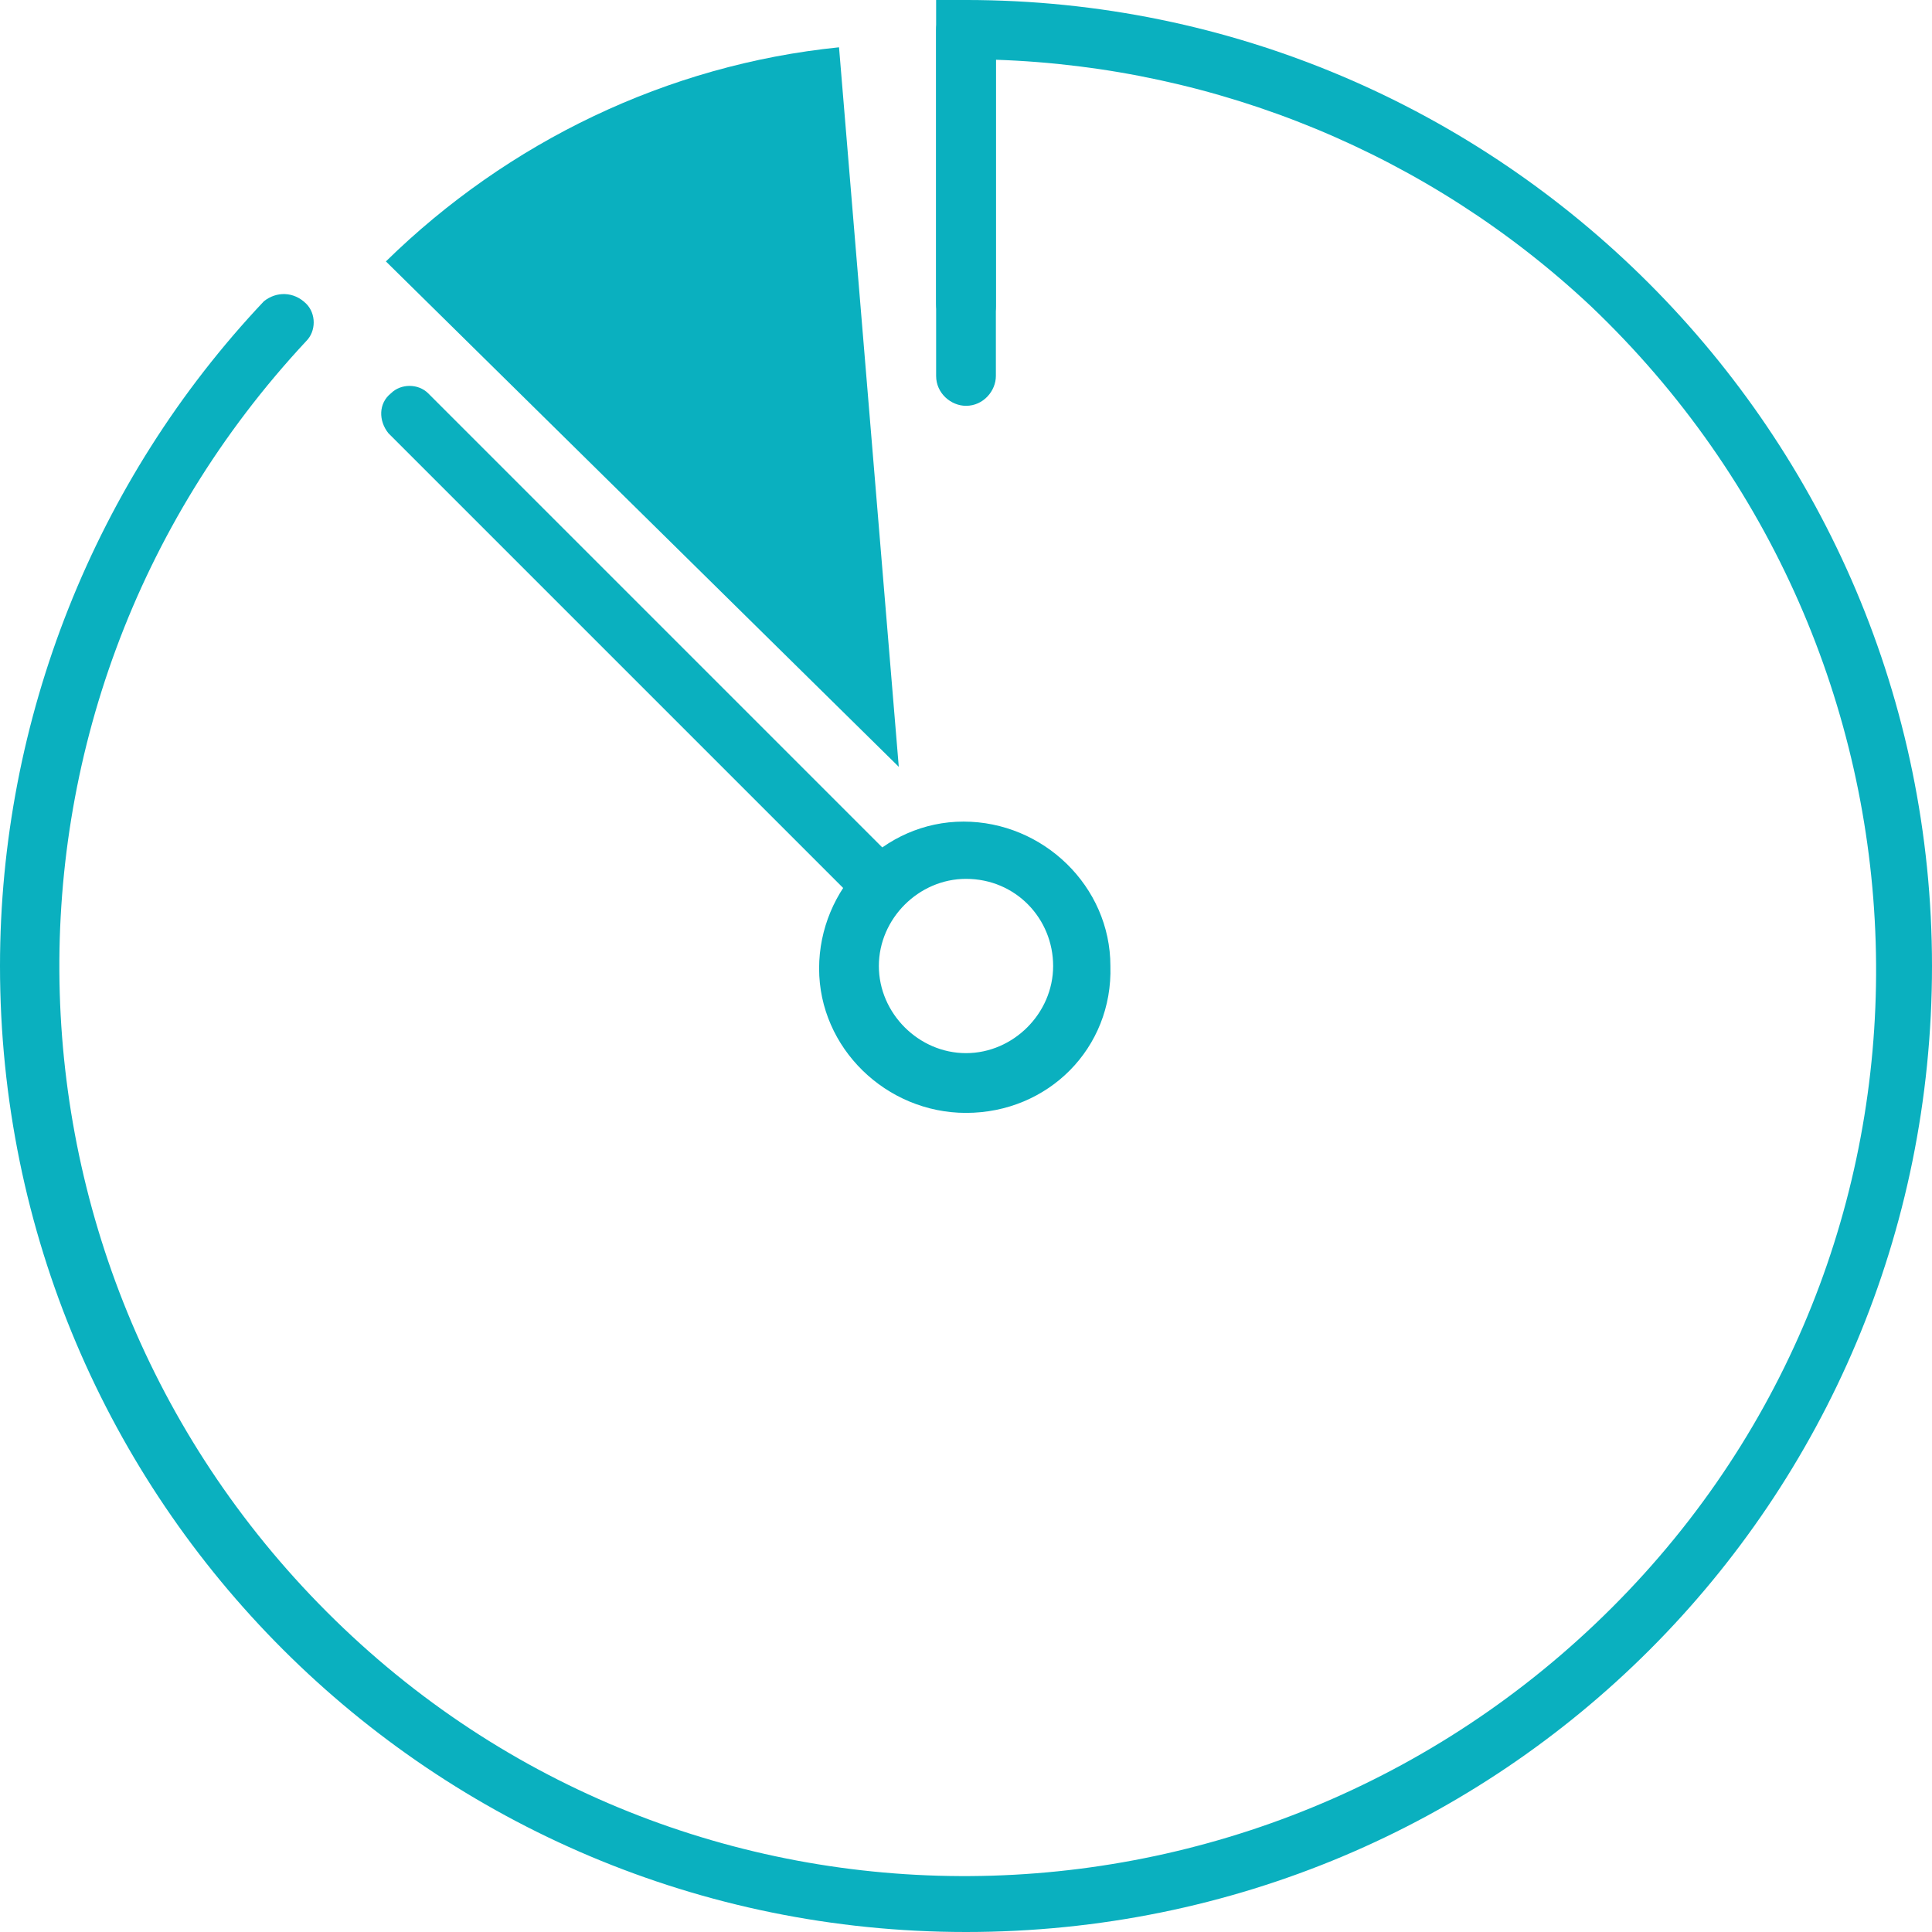
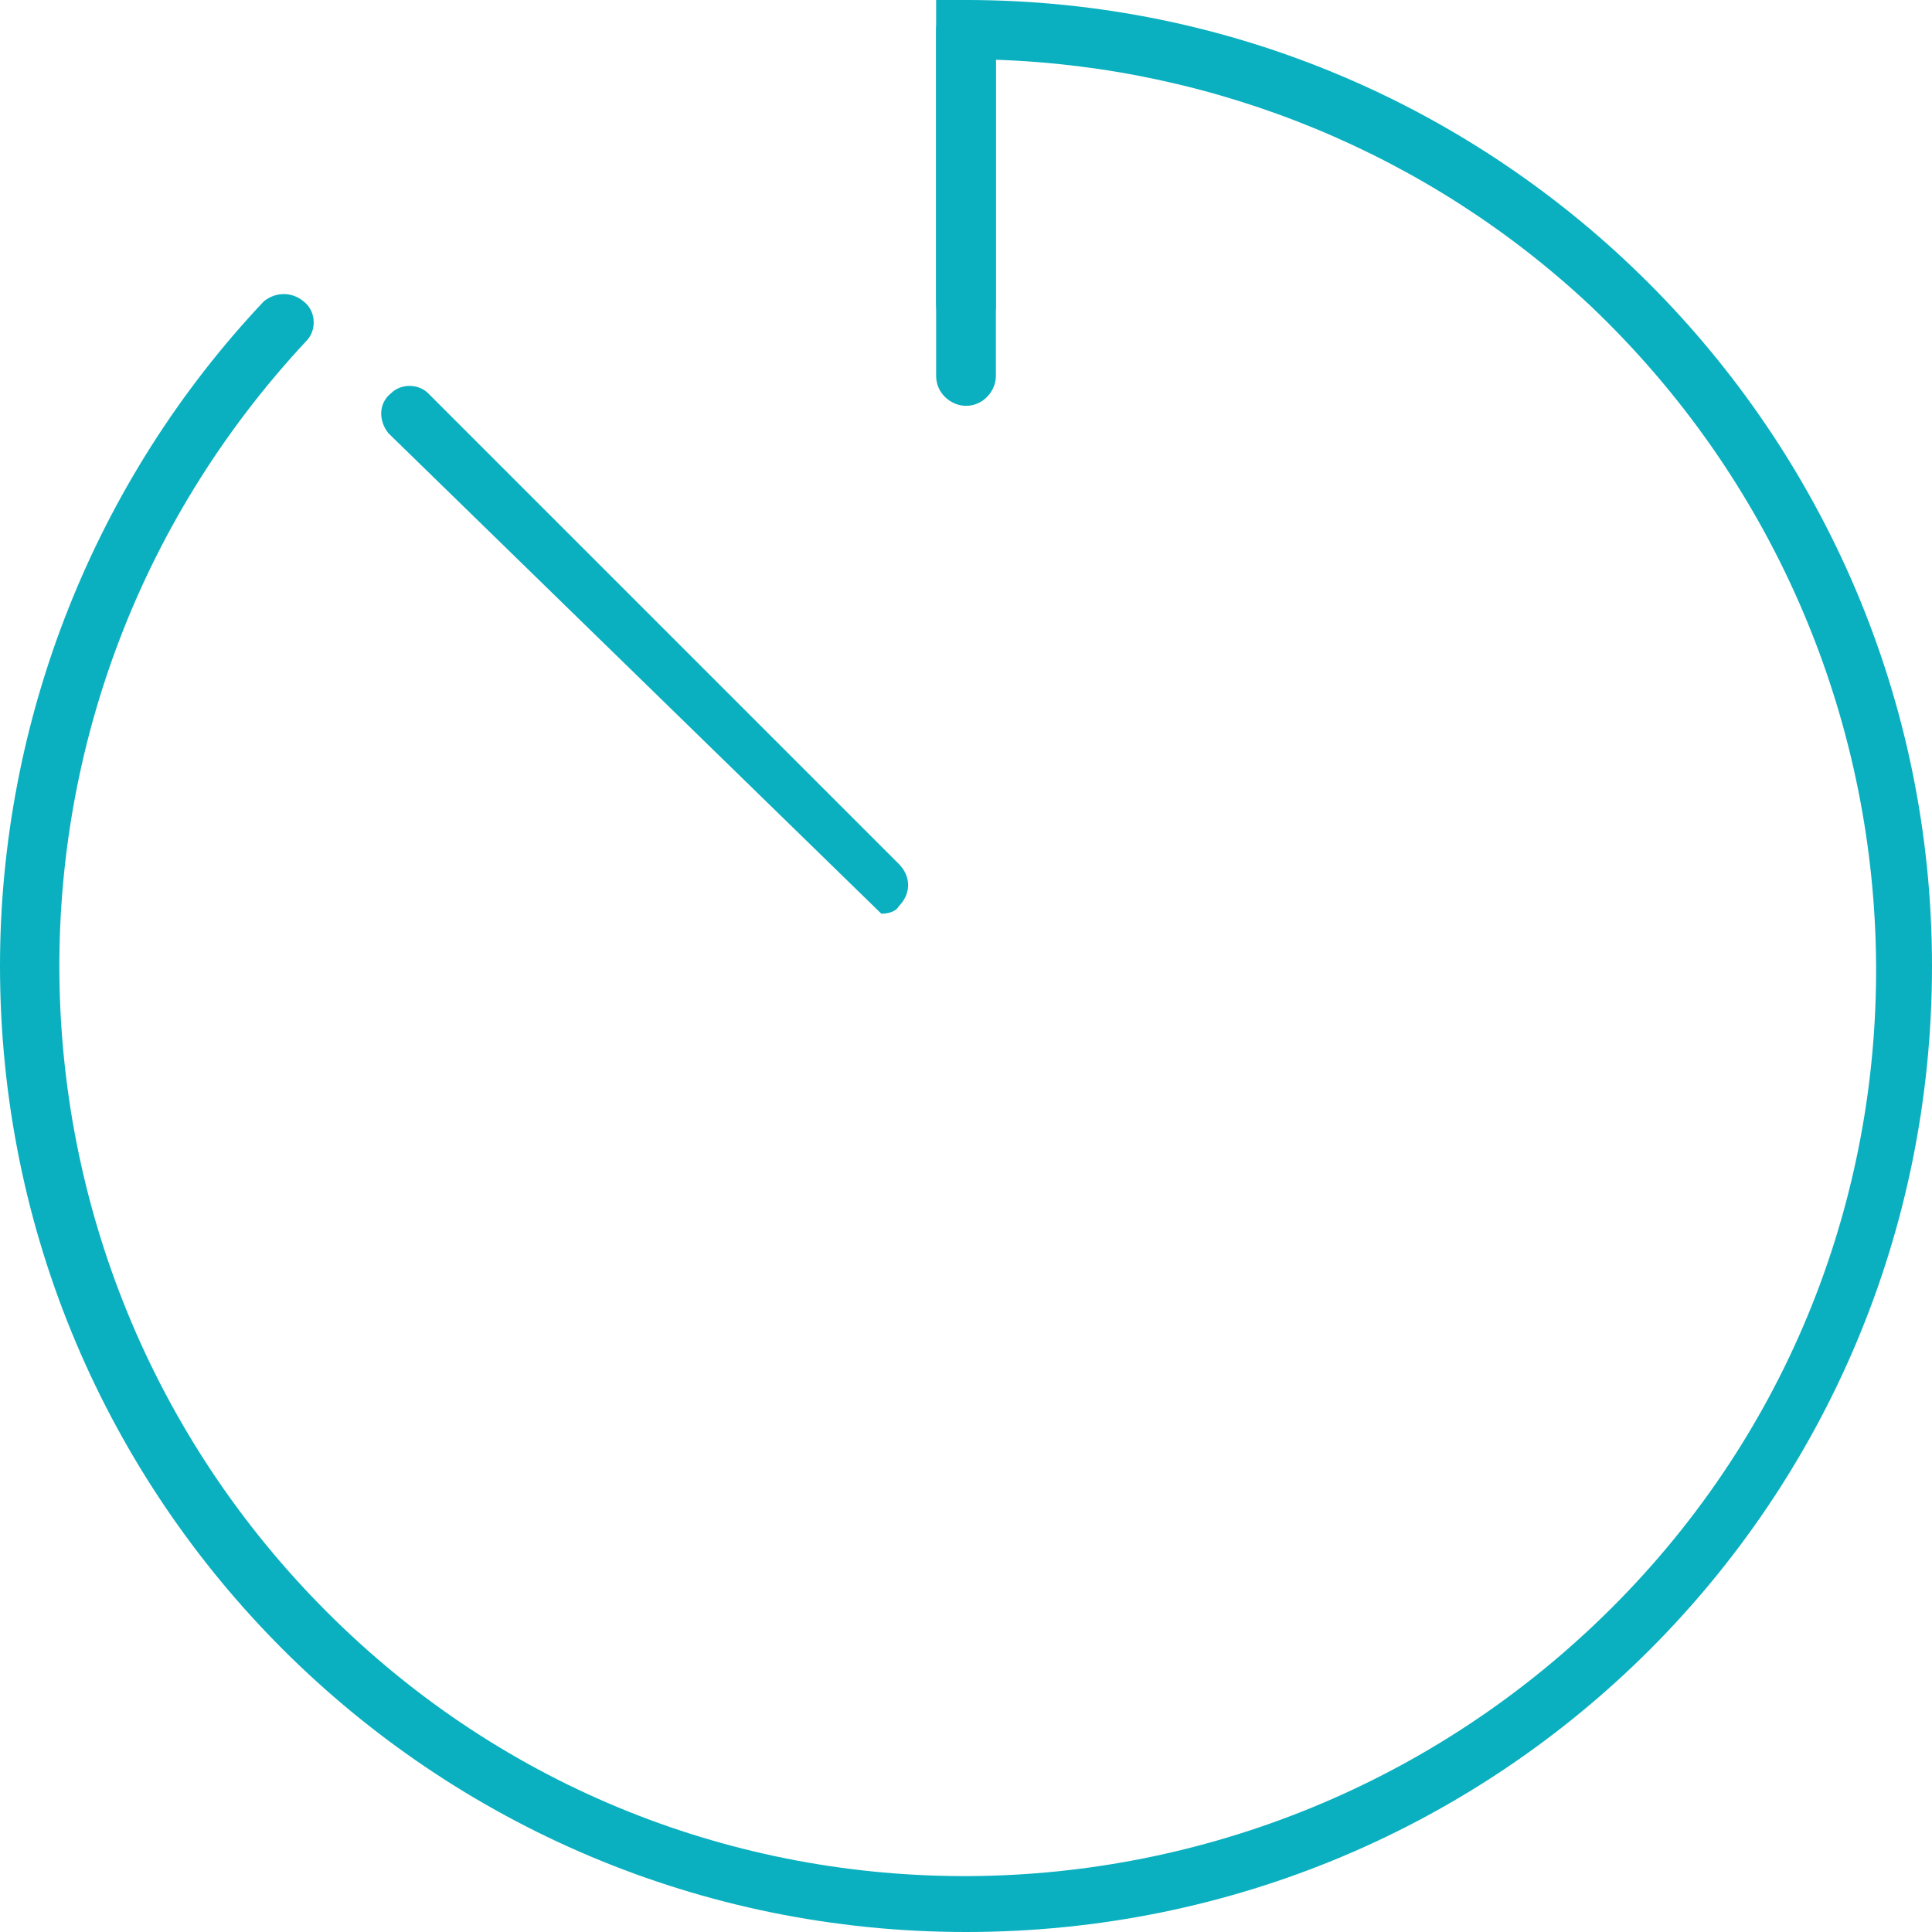
<svg xmlns="http://www.w3.org/2000/svg" version="1.1" id="Layer_1" x="0px" y="0px" viewBox="0 0 77.6 77.6" style="enable-background:new 0 0 77.6 77.6;" xml:space="preserve">
  <style type="text/css">
	.st0{fill:#0AB0BF;}
</style>
  <g id="Layer_2_1_">
    <g id="Clock">
      <path class="st0" d="M38.8,13.4c-0.6,0-1.2-0.5-1.2-1.2V1.2c0-0.6,0.5-1.2,1.2-1.2C39.5,0,40,0.5,40,1.2v11.1    C40,12.9,39.5,13.4,38.8,13.4C38.8,13.4,38.8,13.4,38.8,13.4z" />
      <path class="st0" d="M38.8,77.6C17.4,77.6,0,60.3,0,38.8c0-9.9,3.8-19.5,10.6-26.7c0.5-0.4,1.2-0.4,1.7,0.1c0.4,0.4,0.4,1.1,0,1.5    C-1.5,28.5-0.8,51.5,13.8,65.4s37.7,13.1,51.6-1.5s13.1-37.7-1.5-51.6c-6.5-6.1-15-9.6-23.9-9.9v12.7c0,0.6-0.5,1.2-1.2,1.2    c-0.6,0-1.2-0.5-1.2-1.2l0,0V0h1.2c21.4,0,38.8,17.4,38.8,38.8C77.6,60.3,60.3,77.6,38.8,77.6L38.8,77.6z" />
-       <path class="st0" d="M38.8,44.7c-3.2,0-5.9-2.6-5.9-5.8s2.6-5.9,5.8-5.9s5.9,2.6,5.9,5.8v0C44.7,42.1,42.1,44.7,38.8,44.7z     M38.8,35.3c-1.9,0-3.5,1.6-3.5,3.5s1.6,3.5,3.5,3.5s3.5-1.6,3.5-3.5C42.3,36.9,40.8,35.3,38.8,35.3z" />
-       <path class="st0" d="M35.4,36.7c-0.3,0-0.6-0.1-0.8-0.3L15.6,17.4c-0.4-0.5-0.4-1.2,0.1-1.6c0.4-0.4,1.1-0.4,1.5,0l18.9,18.9    c0.5,0.5,0.5,1.2,0,1.7C36,36.6,35.7,36.7,35.4,36.7L35.4,36.7z" />
-       <path class="st0" d="M36.1,30.8L33.7,1.9c-6.9,0.7-13.3,3.8-18.2,8.6L36.1,30.8z" />
+       <path class="st0" d="M35.4,36.7L15.6,17.4c-0.4-0.5-0.4-1.2,0.1-1.6c0.4-0.4,1.1-0.4,1.5,0l18.9,18.9    c0.5,0.5,0.5,1.2,0,1.7C36,36.6,35.7,36.7,35.4,36.7L35.4,36.7z" />
    </g>
  </g>
</svg>